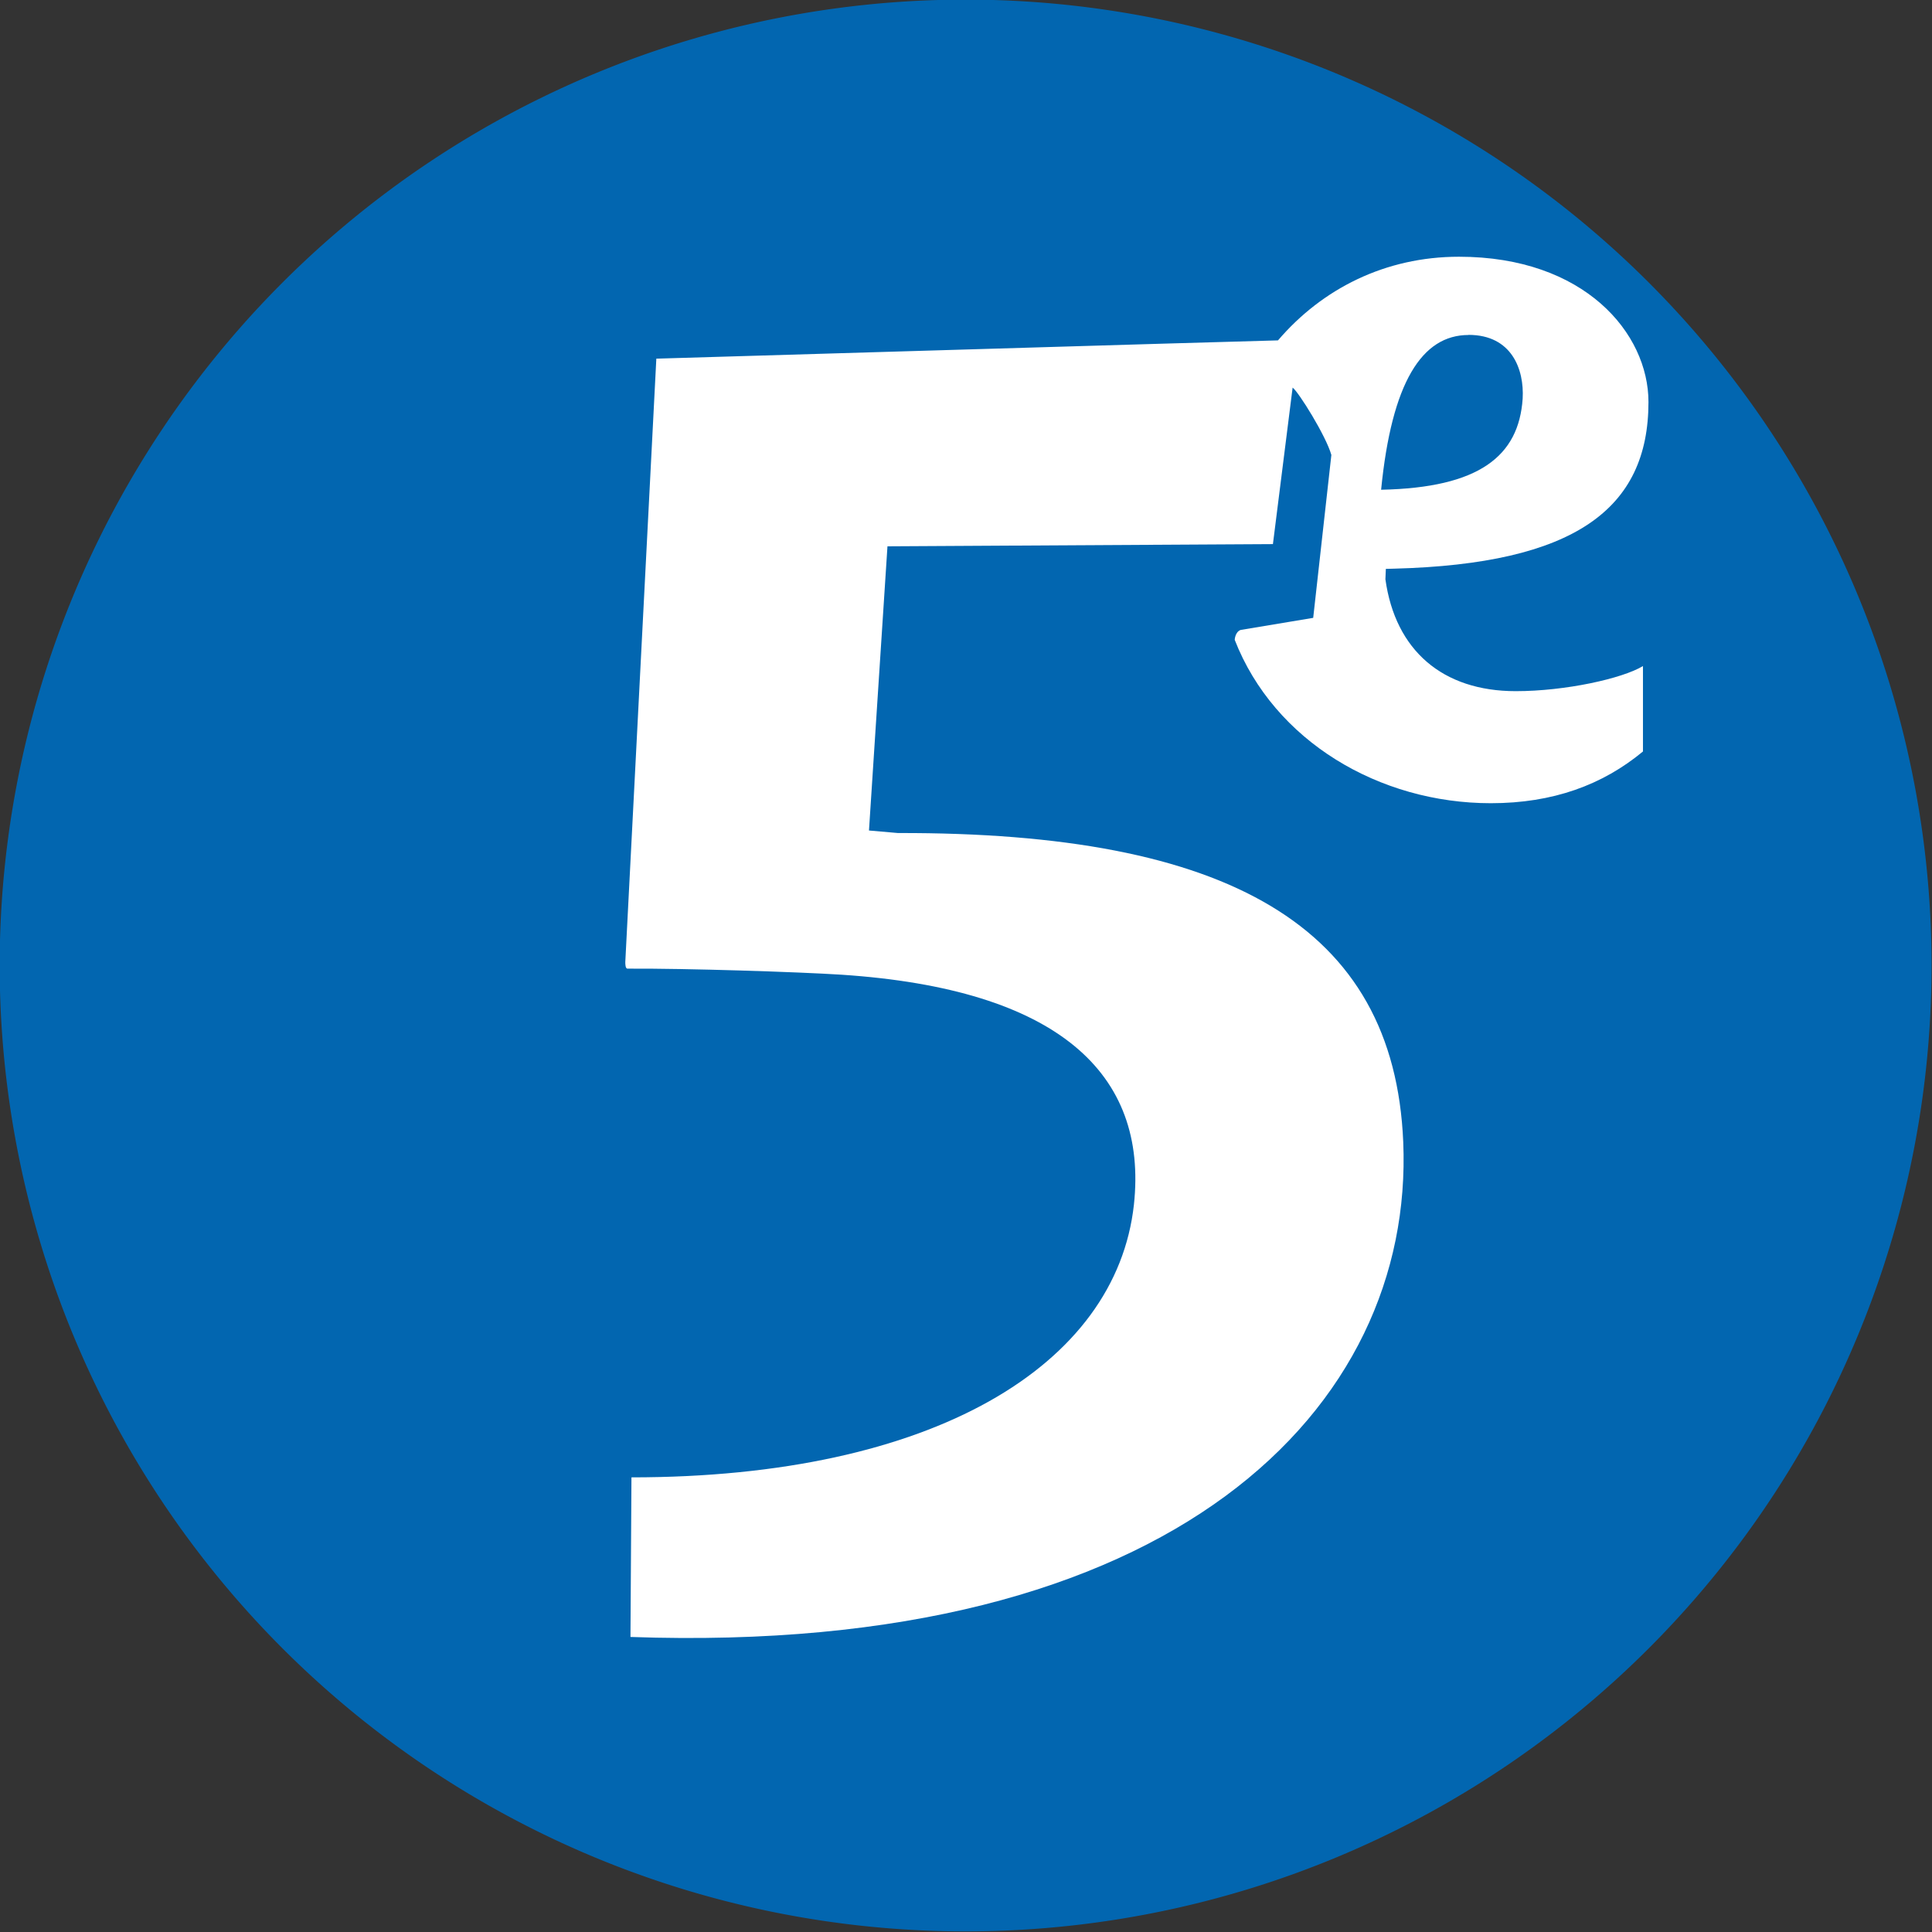
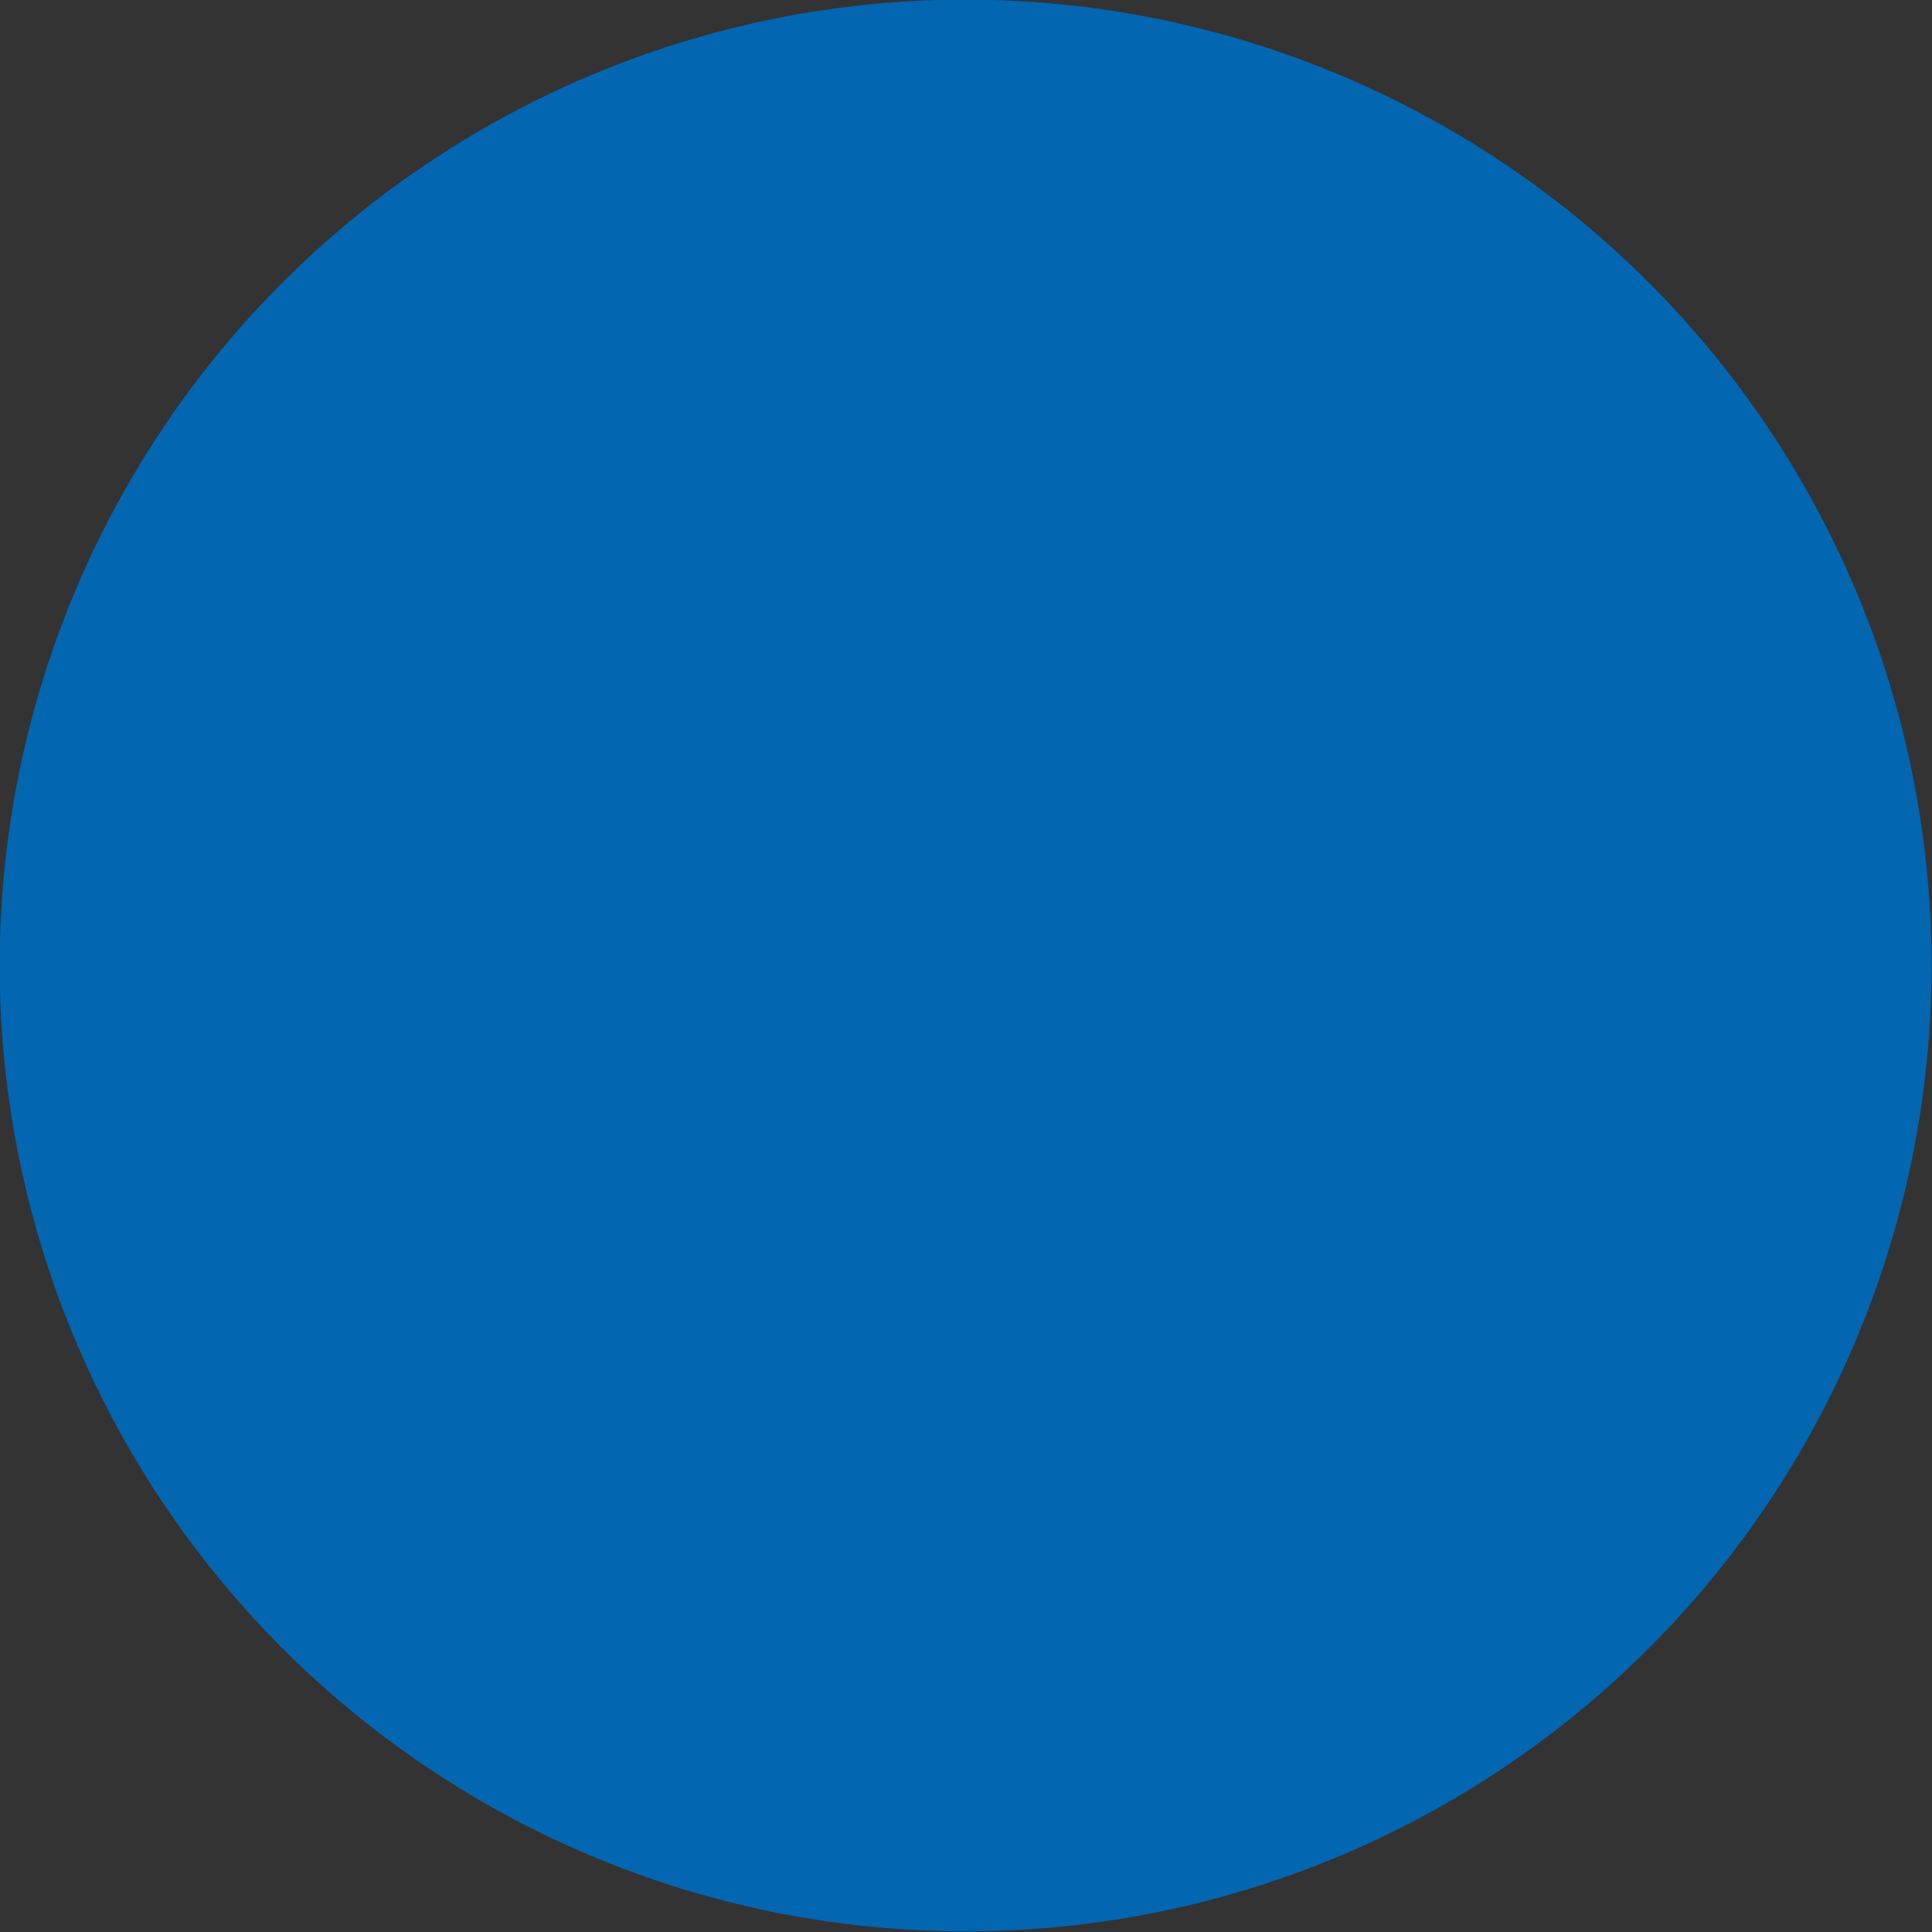
<svg xmlns="http://www.w3.org/2000/svg" width="300" height="300" version="1.0">
  <rect width="100%" height="100%" fill="#333333" stroke="none" />
  <path d="M525.426 678.92a8.775 8.775 0 0 0-8.775 8.775 8.776 8.776 0 1 0 17.552 0 8.774 8.774 0 0 0-8.777-8.775" style="fill:#0266b0;fill-rule:nonzero;stroke:none" transform="matrix(17.091 0 0 17.091 -8830.132 -11603.481)" />
-   <path d="m529.241 684.186.004-.094.076-.002c1.637-.043 2.31-.54 2.31-1.514 0-.625-.581-1.32-1.722-1.32-.668 0-1.242.29-1.644.76l-1.051.03-4.597.136-.282 5.482c0 .016 0 .06.02.06.545-.003 1.551.03 1.943.055 1.972.13 2.787.9 2.658 2.09-.161 1.459-1.824 2.477-4.565 2.477l-.009 1.45c4.955.175 7.122-2.091 7.021-4.497-.083-1.967-1.597-2.815-4.59-2.807l-.264-.023.168-2.582 3.502-.02.179-1.422c.054.039.304.44.352.612l-.165 1.48-.66.11c-.051.02-.053.09-.053.09.359.92 1.313 1.484 2.327 1.484.564 0 1.015-.166 1.382-.47v-.776c-.187.113-.703.228-1.156.228-.664 0-1.094-.37-1.184-1.017zm.755-2.22c.394 0 .507.315.492.579-.035.523-.395.81-1.286.828.096-.975.371-1.406.794-1.406" style="fill:#fff;fill-rule:nonzero;stroke:none" transform="matrix(17.091 0 0 17.091 -8830.132 -11603.481)" />
</svg>